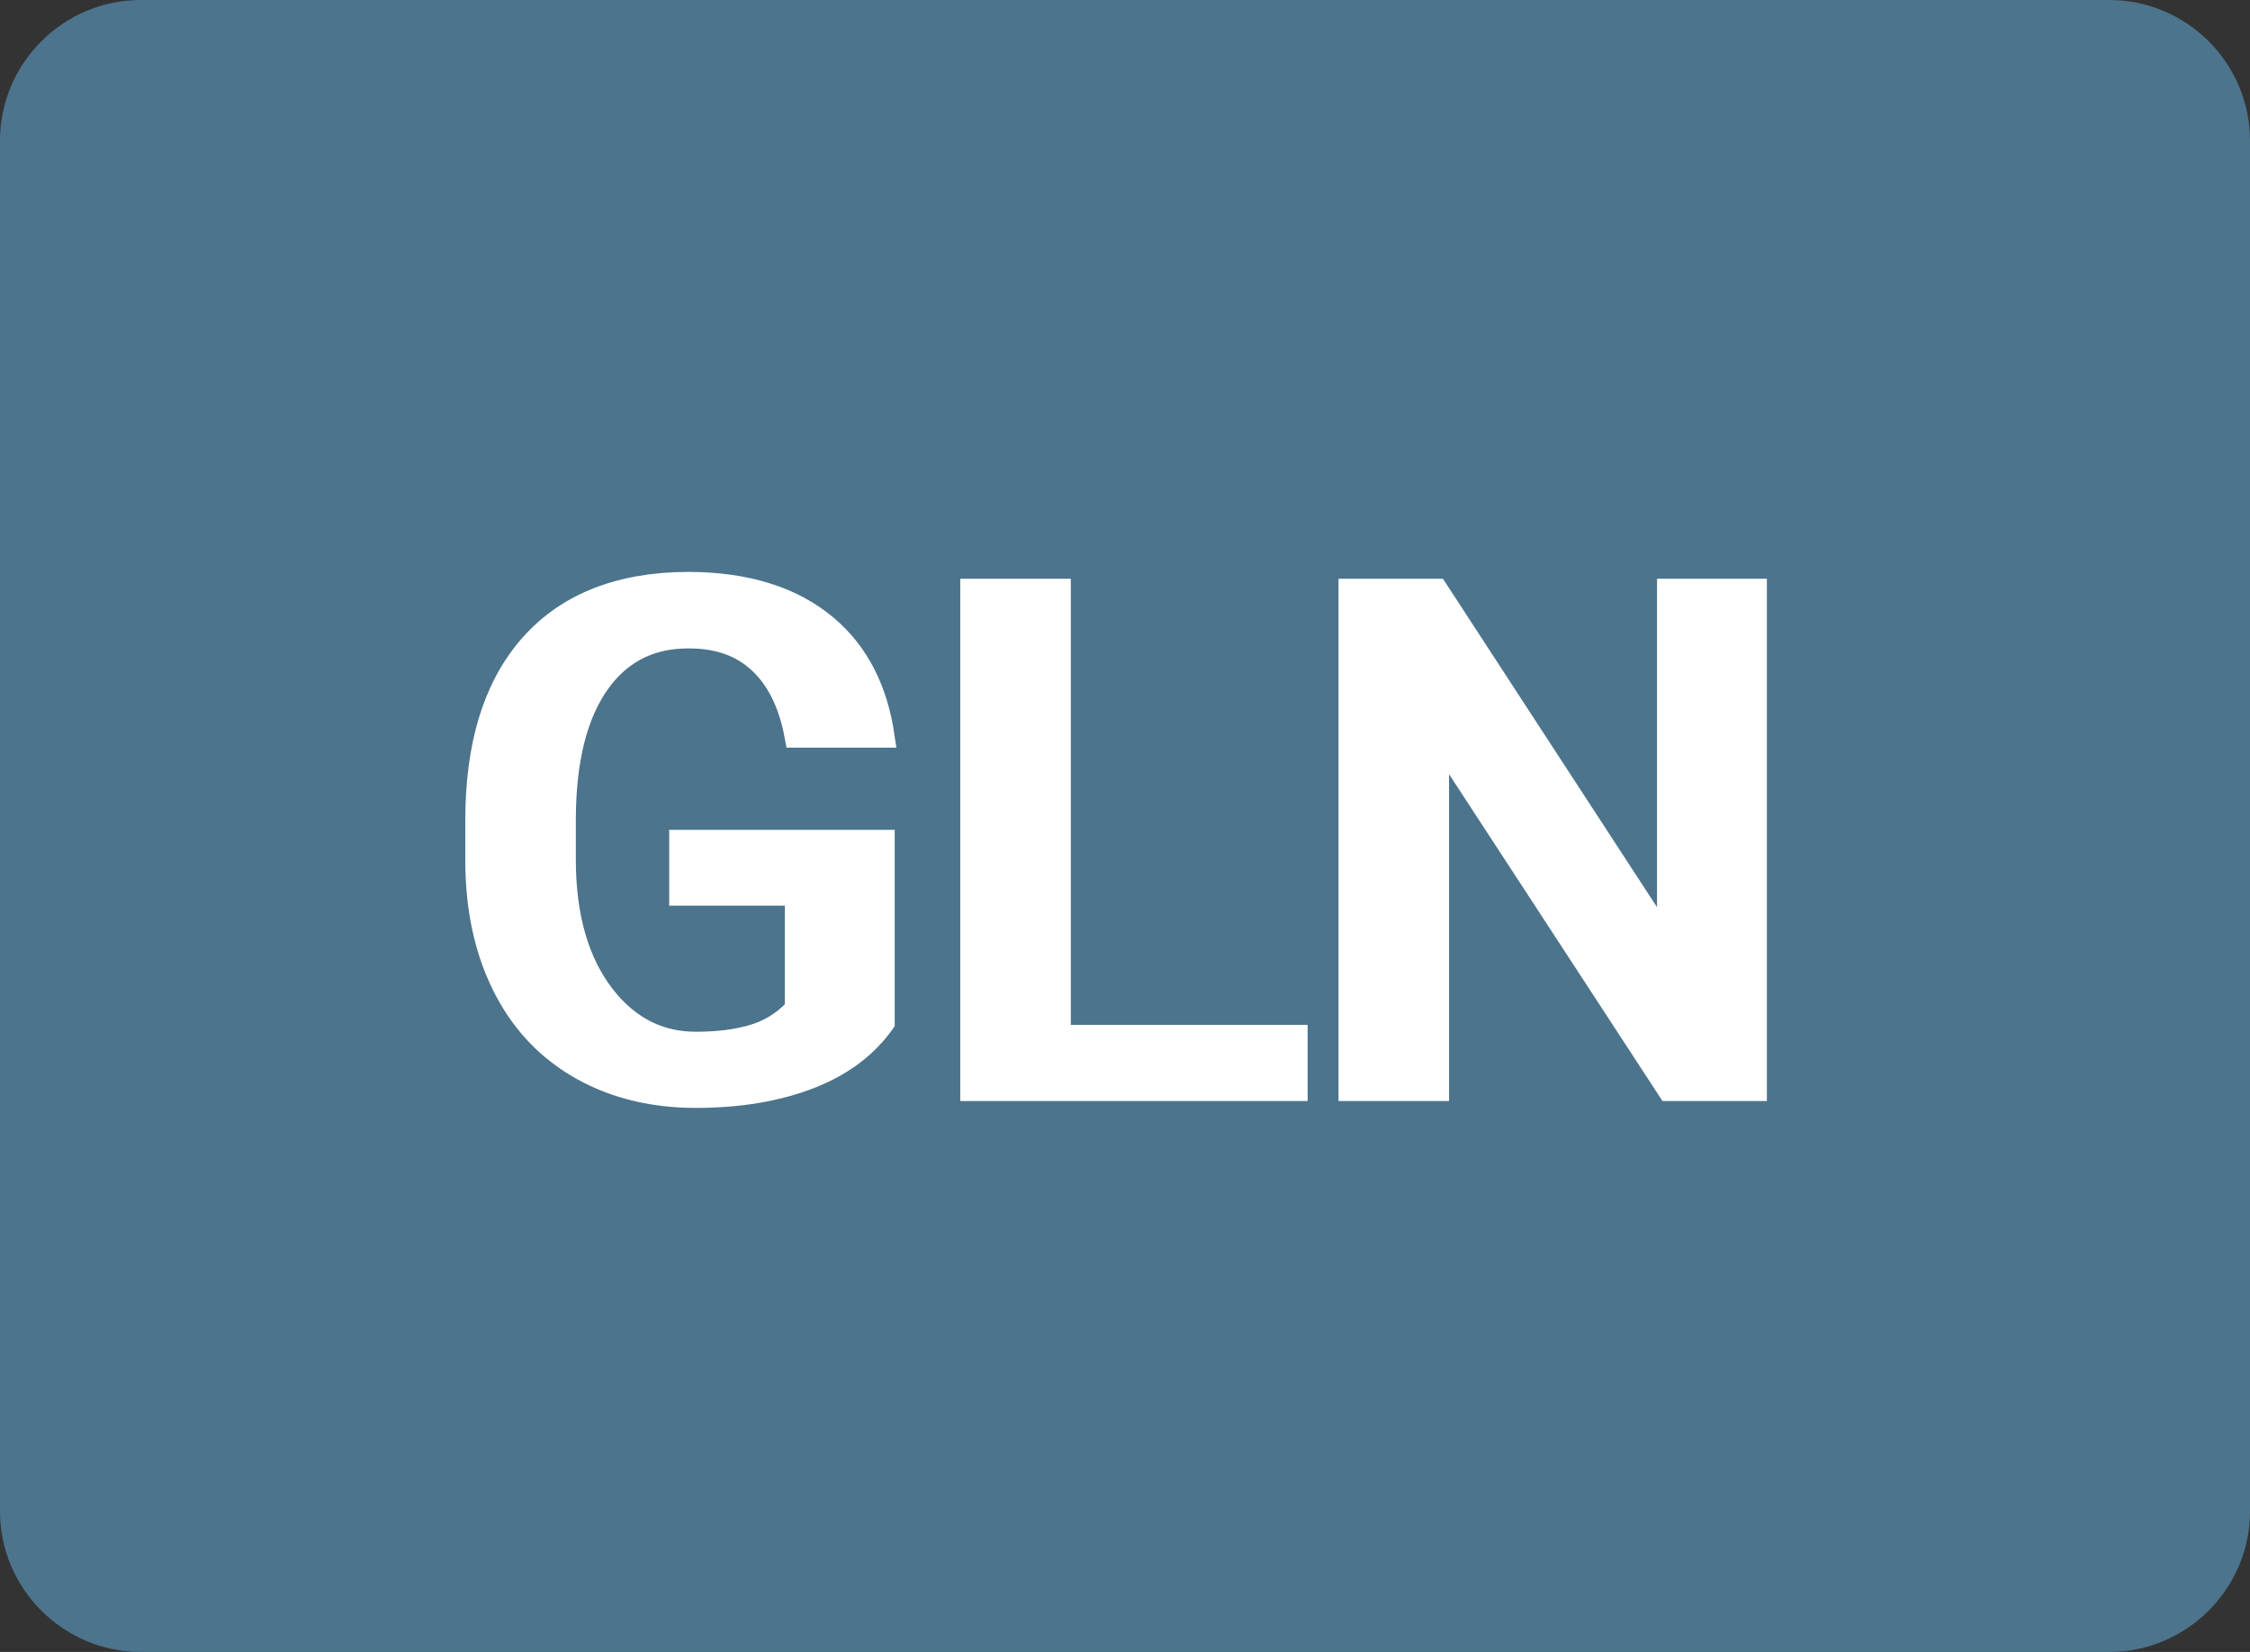
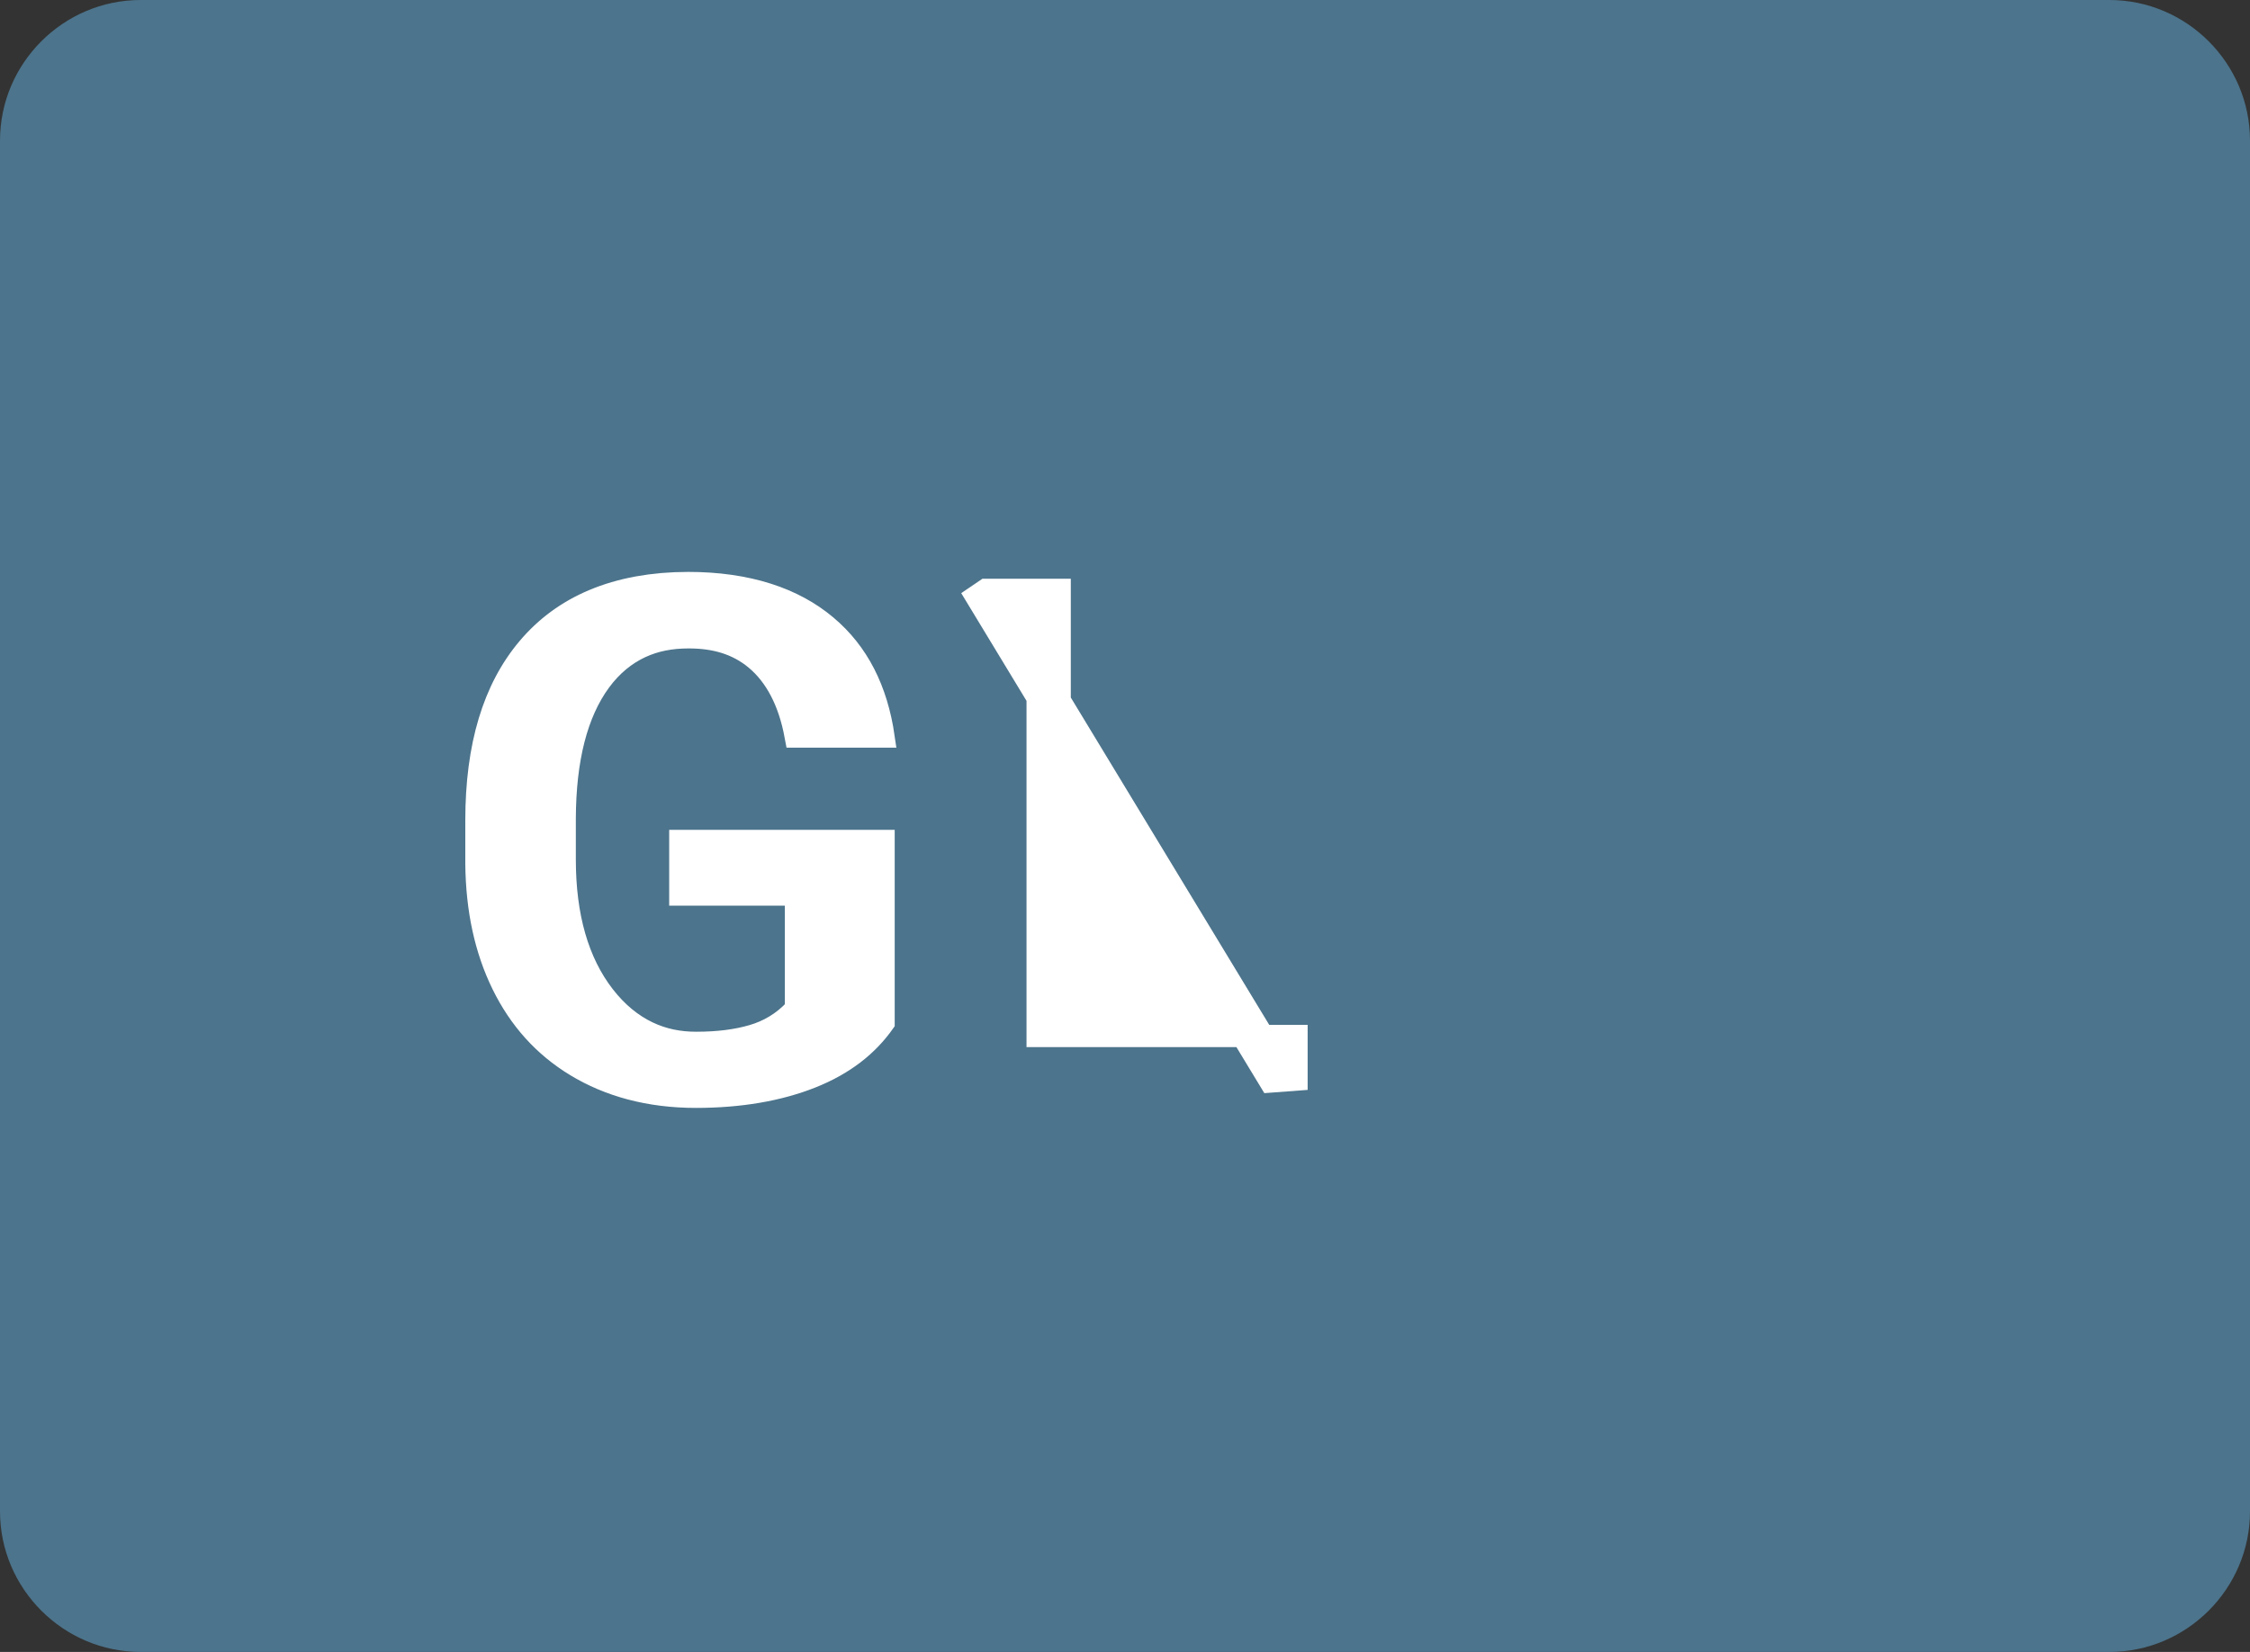
<svg xmlns="http://www.w3.org/2000/svg" width="100%" height="100%" viewBox="0 0 64 47" version="1.1" xml:space="preserve" style="fill-rule:evenodd;clip-rule:evenodd;stroke-linecap:square;stroke-miterlimit:2;">
  <rect x="0" y="0" width="64" height="47" fill="#333333" stroke="none" />
  <path d="M4,0L60,0C62.2,0 64,1.8 64,4L64,43C64,45.2 62.2,47 60,47L4,47C1.8,47 0,45.2 0,43L0,4C0,1.8 1.8,0 4,0Z" style="fill:rgb(76,116,140);fill-rule:nonzero;" />
  <g transform="matrix(1.235,0,0,0.621,-6.294,13.259)">
    <g>
      <path d="M25.193,25.578C24.803,26.69 24.259,27.521 23.561,28.072C22.863,28.623 22.05,28.898 21.122,28.898C20.184,28.898 19.351,28.46 18.624,27.584C17.897,26.708 17.334,25.463 16.936,23.848C16.538,22.232 16.334,20.36 16.323,18.231L16.323,16.233C16.323,12.782 16.728,10.107 17.537,8.208C18.346,6.31 19.483,5.361 20.948,5.361C22.15,5.361 23.117,5.972 23.849,7.194C24.582,8.416 25.03,10.149 25.193,12.394L23.676,12.394C23.391,9.362 22.484,7.847 20.956,7.847C19.939,7.847 19.168,8.557 18.644,9.978C18.119,11.4 17.854,13.458 17.849,16.154L17.849,18.026C17.849,20.596 18.144,22.639 18.735,24.154C19.325,25.67 20.123,26.428 21.13,26.428C21.699,26.428 22.197,26.302 22.624,26.05C23.051,25.799 23.404,25.374 23.683,24.776L23.683,19.631L21.019,19.631L21.019,17.177L25.193,17.177L25.193,25.578Z" style="fill:white;fill-rule:nonzero;stroke:white;stroke-width:1.02px;" />
-       <path d="M29.249,26.113L34.704,26.113L34.704,28.583L27.723,28.583L27.723,5.675L29.249,5.675L29.249,26.113Z" style="fill:white;fill-rule:nonzero;stroke:white;stroke-width:1.02px;" />
-       <path d="M45.281,28.583L43.756,28.583L37.961,10.93L37.961,28.583L36.435,28.583L36.435,5.675L37.961,5.675L43.771,23.407L43.771,5.675L45.281,5.675L45.281,28.583Z" style="fill:white;fill-rule:nonzero;stroke:white;stroke-width:1.02px;" />
+       <path d="M29.249,26.113L34.704,26.113L34.704,28.583L27.723,5.675L29.249,5.675L29.249,26.113Z" style="fill:white;fill-rule:nonzero;stroke:white;stroke-width:1.02px;" />
    </g>
  </g>
</svg>